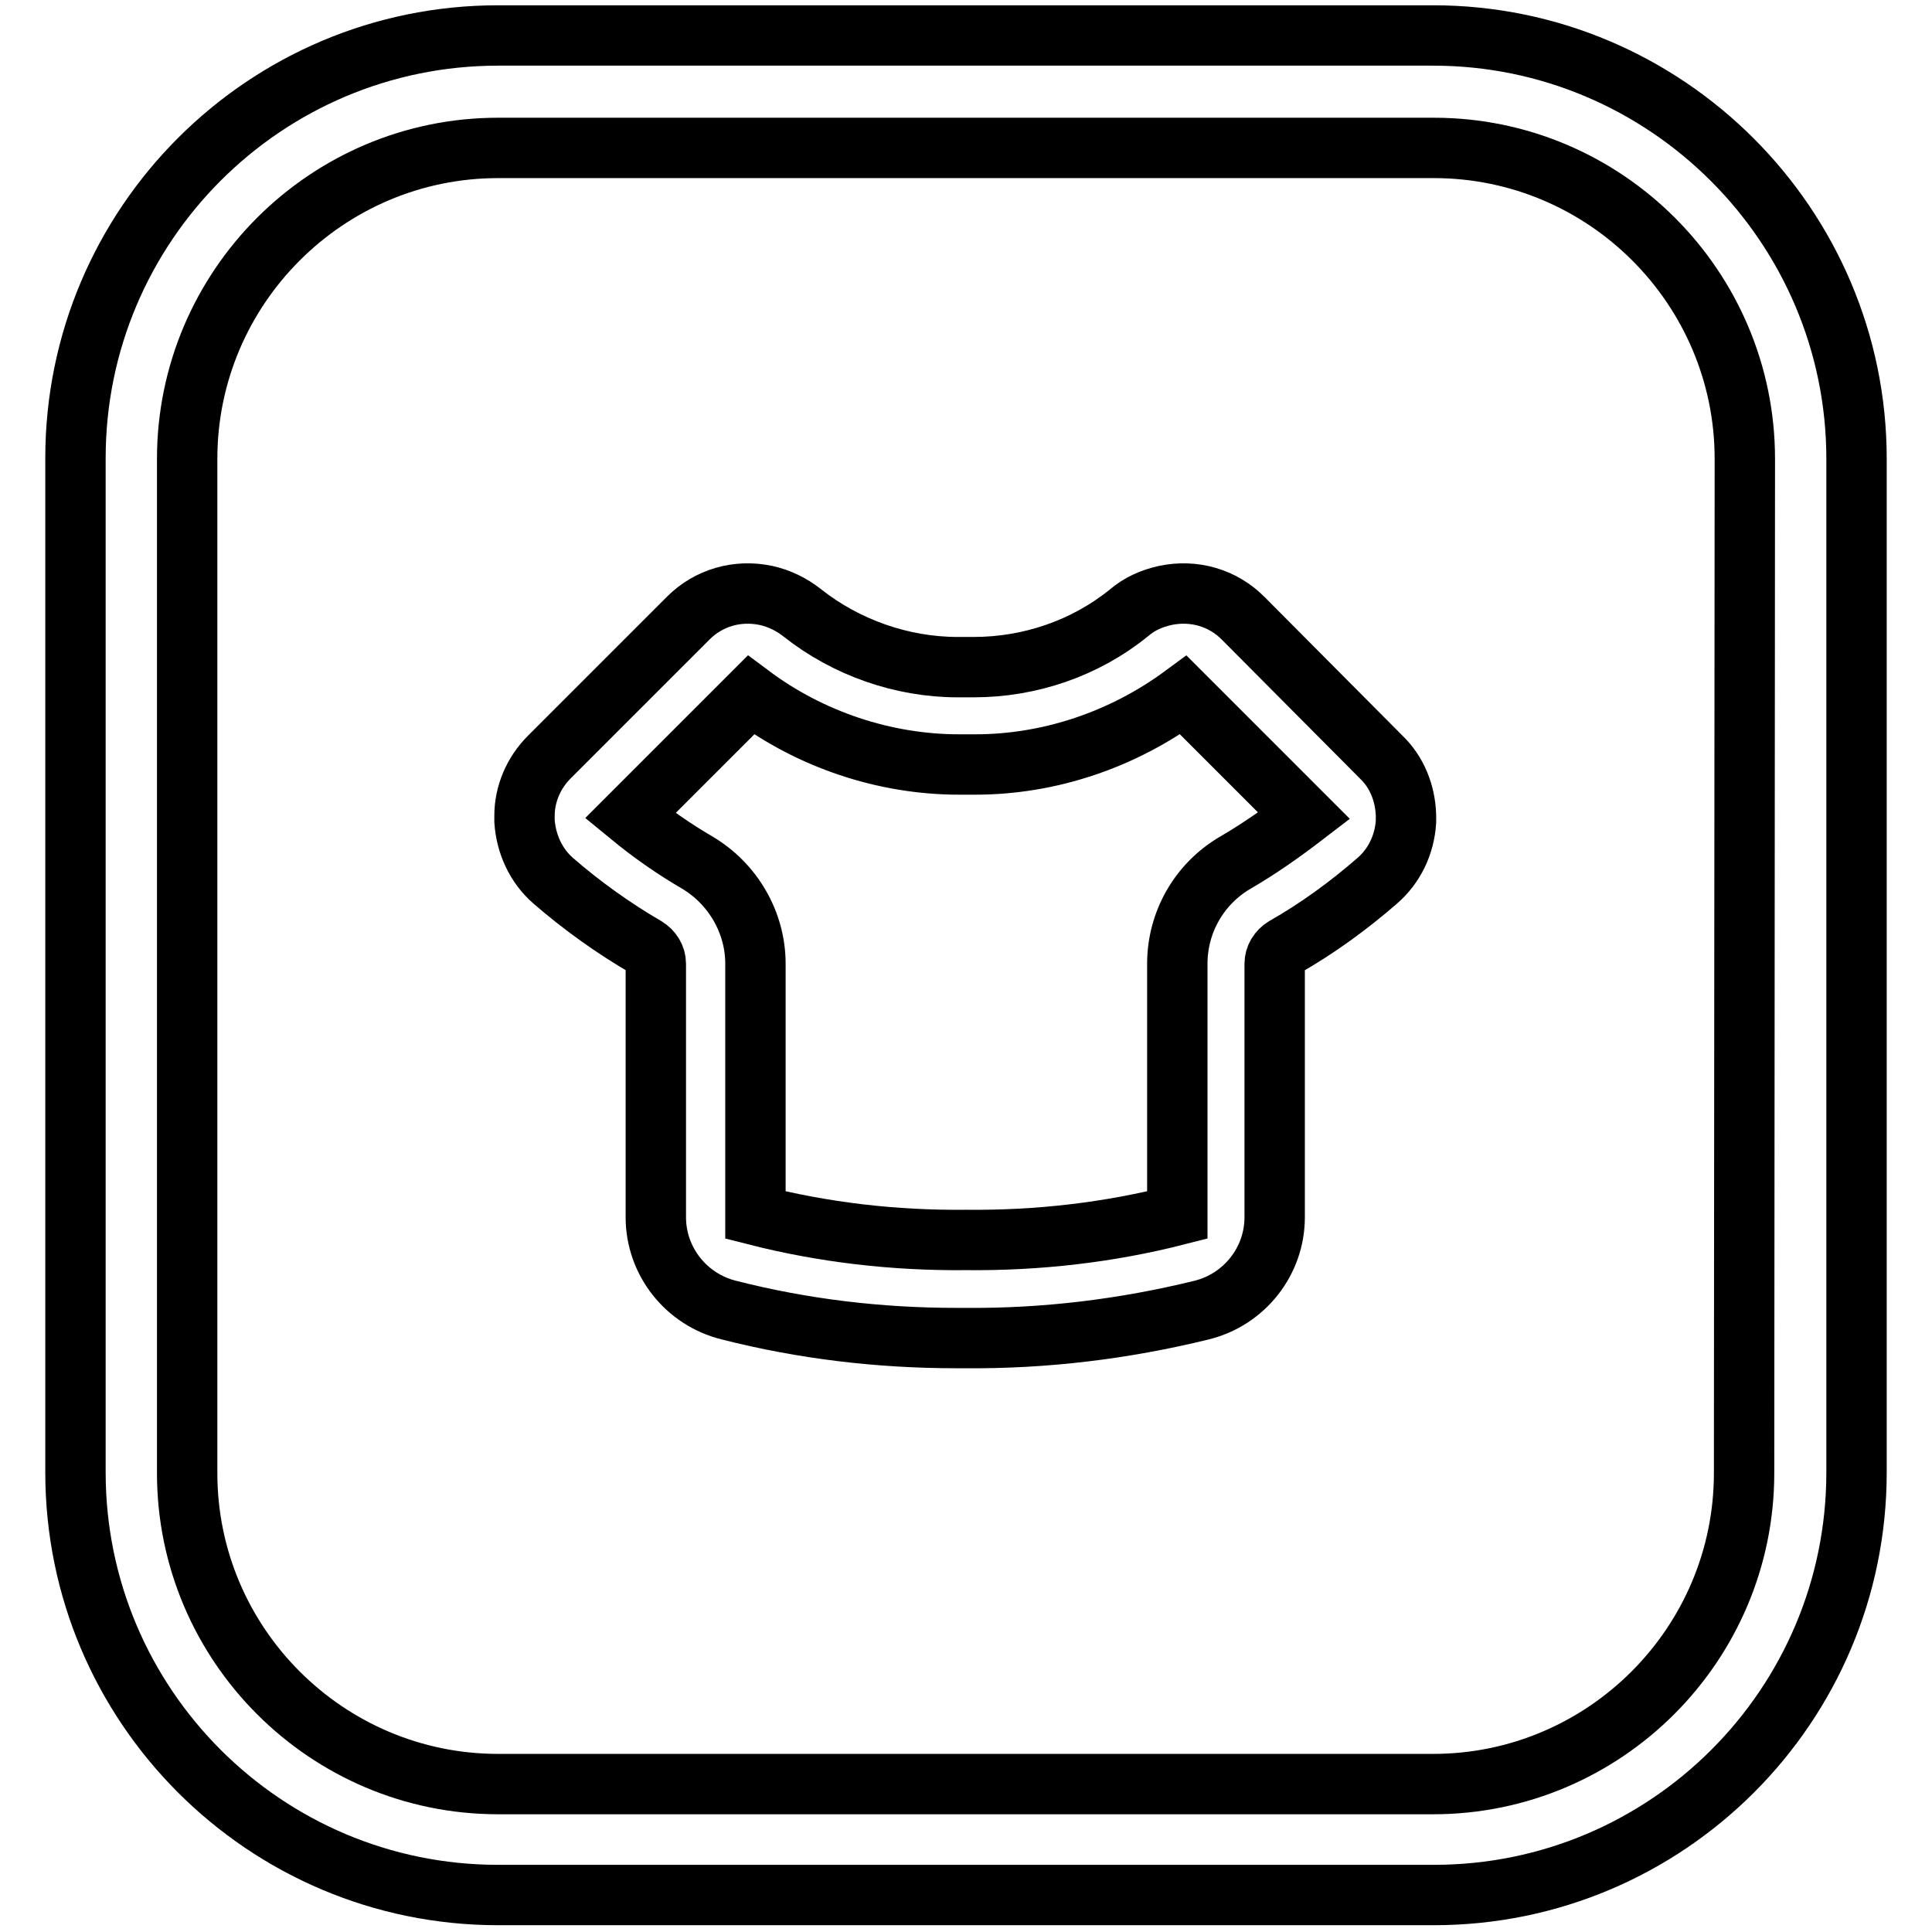
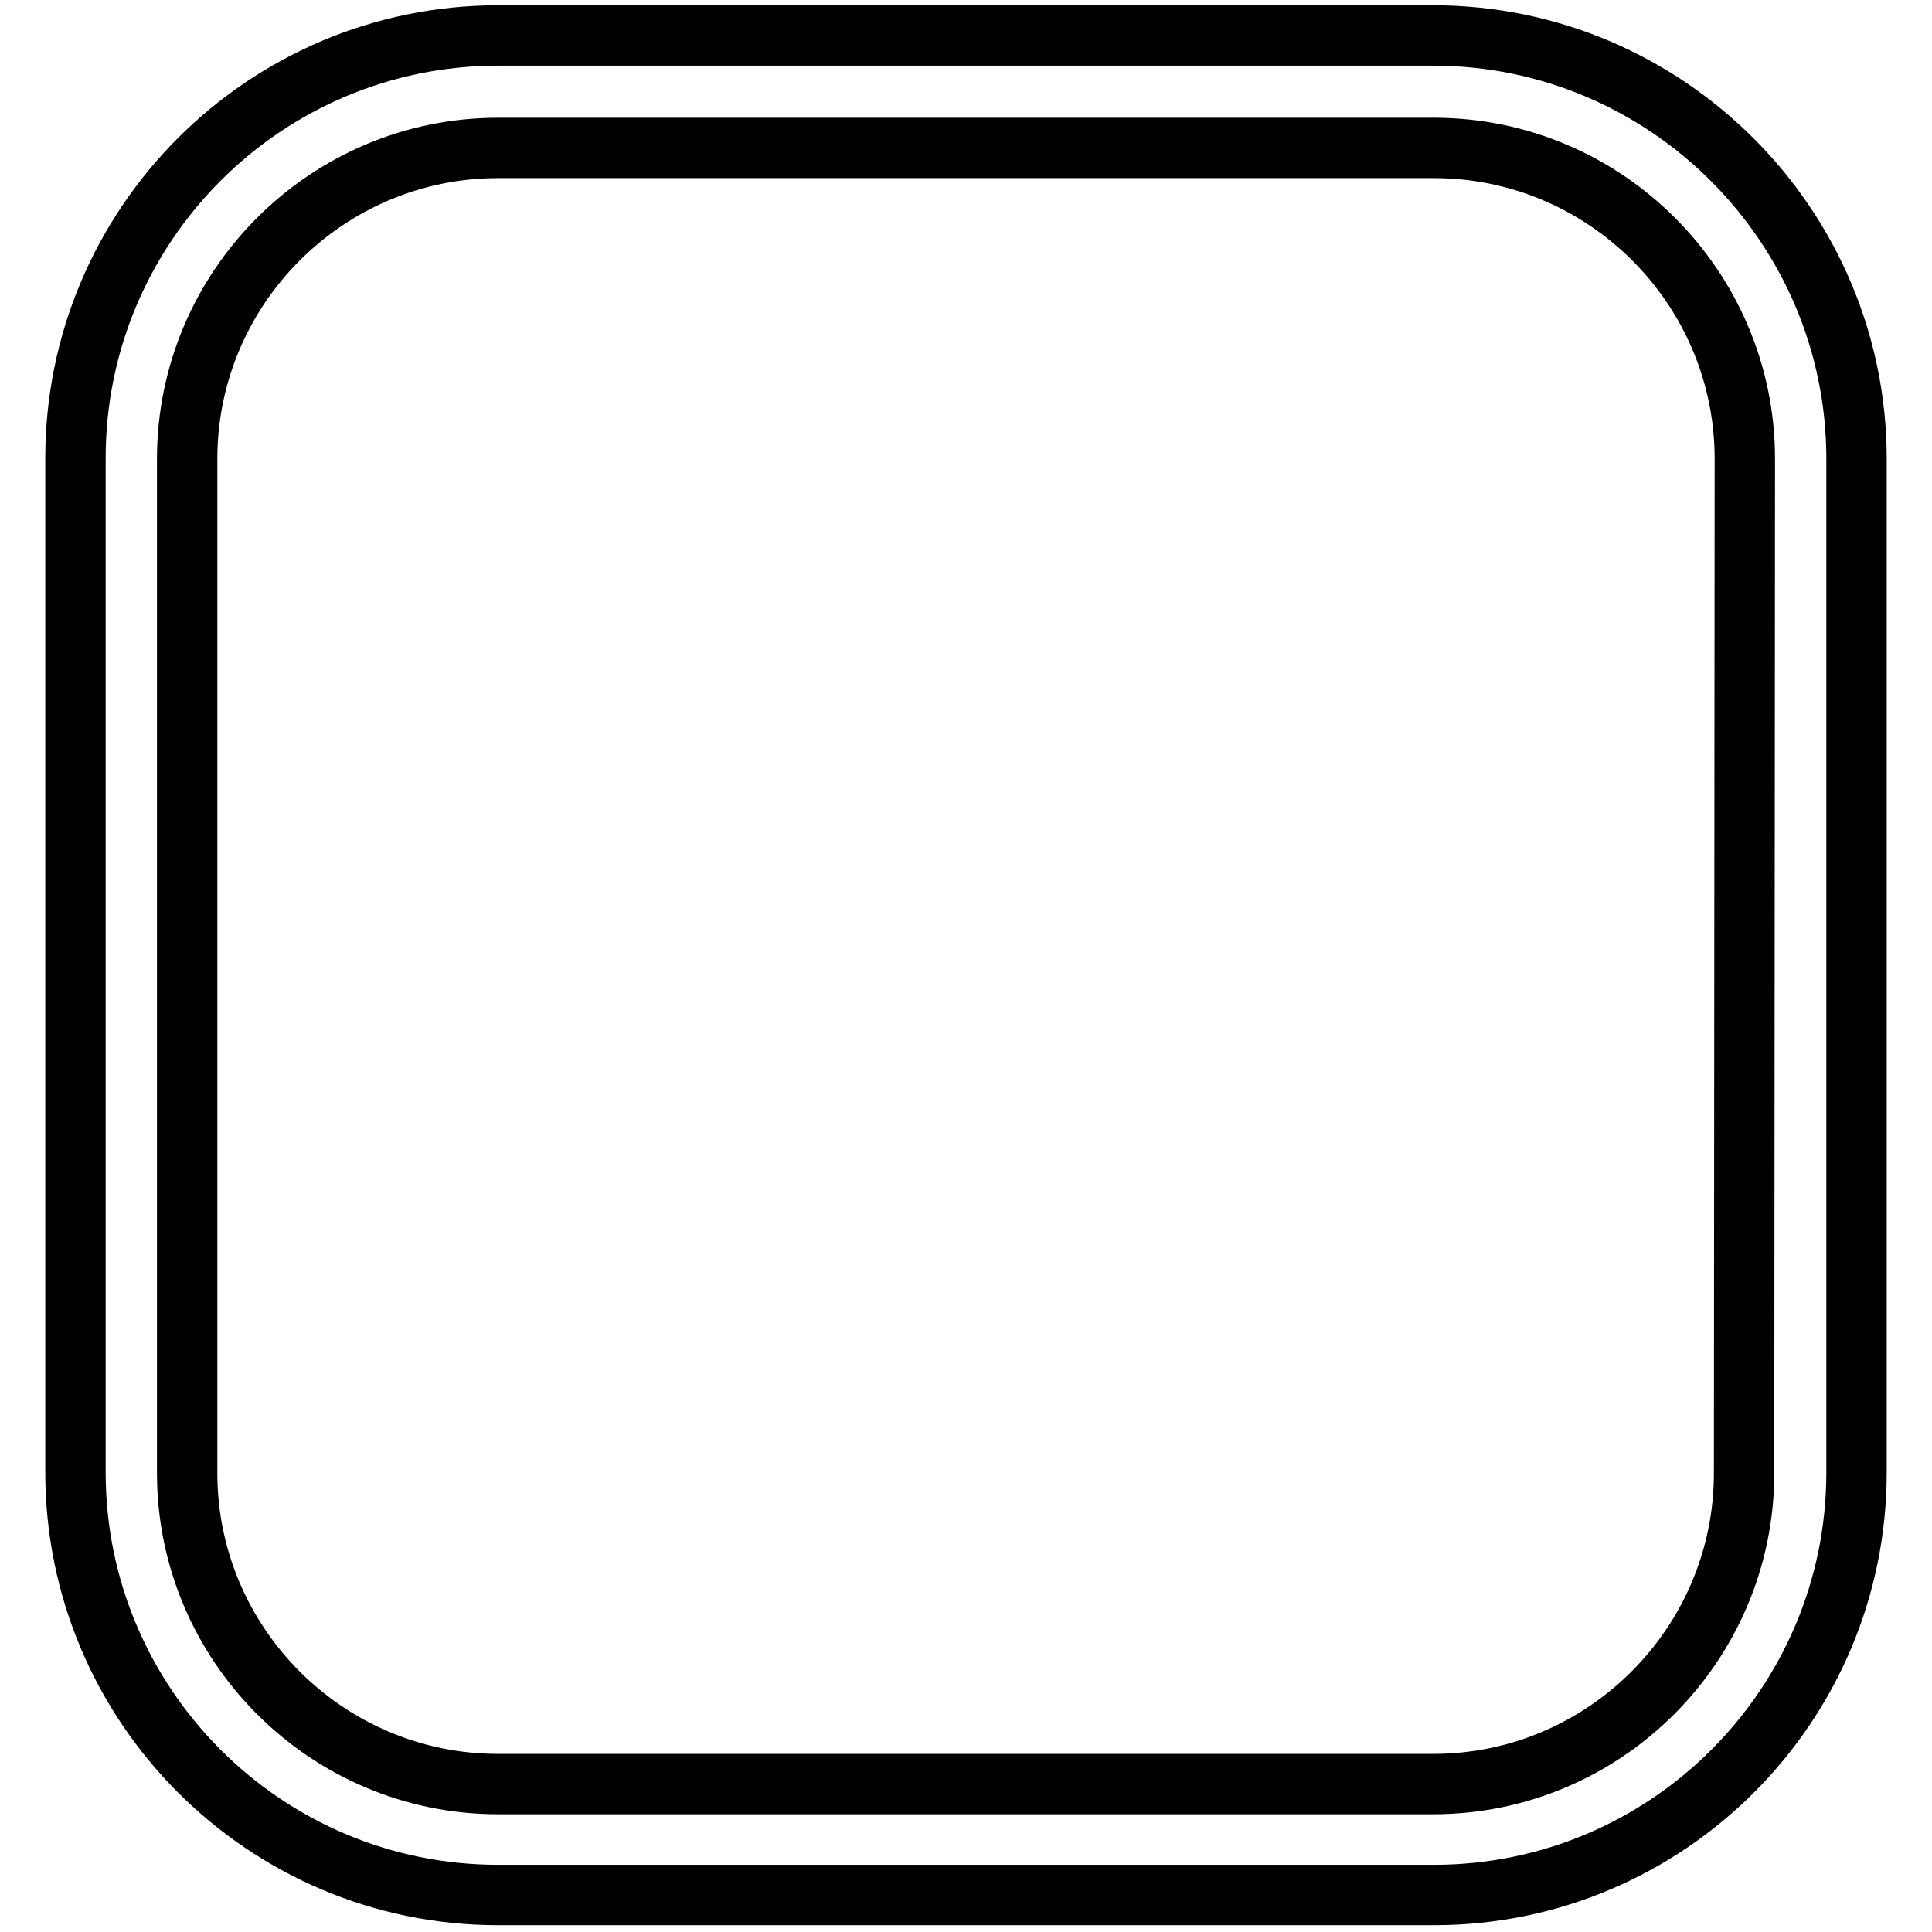
<svg xmlns="http://www.w3.org/2000/svg" version="1.1" x="0px" y="0px" viewBox="0 0 256 256" enable-background="new 0 0 256 256" xml:space="preserve">
  <g>
    <path stroke-width="8" fill-opacity="0" stroke="#000000" d="M189.9,4.7H66c-30.9,0-56,25.1-56,56v134.4c0,30.9,25.1,56,56,56H190c30.9,0,56-25.1,56-56V60.8 C246,29.9,220.8,4.7,189.9,4.7z M231.1,195.2c0,22.7-18.5,41.2-41.2,41.2H66c-22.7,0-41.2-18.5-41.2-41.2V60.8 c0-22.7,18.5-41.2,41.2-41.2H190c22.7,0,41.2,18.5,41.2,41.2L231.1,195.2L231.1,195.2z" />
-     <path stroke-width="8" fill-opacity="0" stroke="#000000" d="M164.7,81.9c-2.7-2.7-6.5-3.8-10.3-3c-1.8,0.4-3.4,1.1-4.8,2.3c-5.8,4.7-13.1,7.2-20.6,7.2h-0.2 c-0.2,0-0.4,0-0.7,0h-0.3c-0.2,0-0.4,0-0.7,0h-0.2c-7.4,0-14.8-2.6-20.6-7.2c-1.4-1.1-3-1.9-4.8-2.3c-3.8-0.8-7.6,0.3-10.3,3 l-18.4,18.4c-2.1,2.1-3.3,4.9-3.3,7.8v0.7c0.2,3,1.5,5.9,3.8,7.9c3.8,3.3,8,6.3,12.3,8.8c0.8,0.5,1.3,1.3,1.3,2.2v33.6 c0,5.8,4,10.9,9.7,12.3c9.8,2.5,19.9,3.7,30.1,3.7h1.1c10.7,0.1,21.2-1.2,31.4-3.7c5.7-1.4,9.7-6.5,9.7-12.3v-33.6 c0-0.9,0.5-1.7,1.3-2.2c4.4-2.5,8.5-5.5,12.3-8.8c2.3-2,3.6-4.8,3.8-7.8c0-0.3,0-0.6,0-0.9c-0.1-2.9-1.2-5.7-3.3-7.7L164.7,81.9 L164.7,81.9z M163.7,114.3c-4.8,2.8-7.7,7.9-7.7,13.4v33.3c-9,2.3-18.4,3.4-28,3.3c-9.5,0.1-18.9-1-27.9-3.3v-33.3 c0-5.5-3-10.6-7.7-13.4c-3.1-1.8-6.1-3.9-8.9-6.2l16-16c7.9,5.9,17.7,9.2,27.6,9.2c0.3,0,0.7,0,1,0h0.1c0.3,0,0.7,0,1,0 c9.9,0,19.6-3.3,27.6-9.2l16,16C169.8,110.4,166.8,112.5,163.7,114.3z" />
  </g>
</svg>